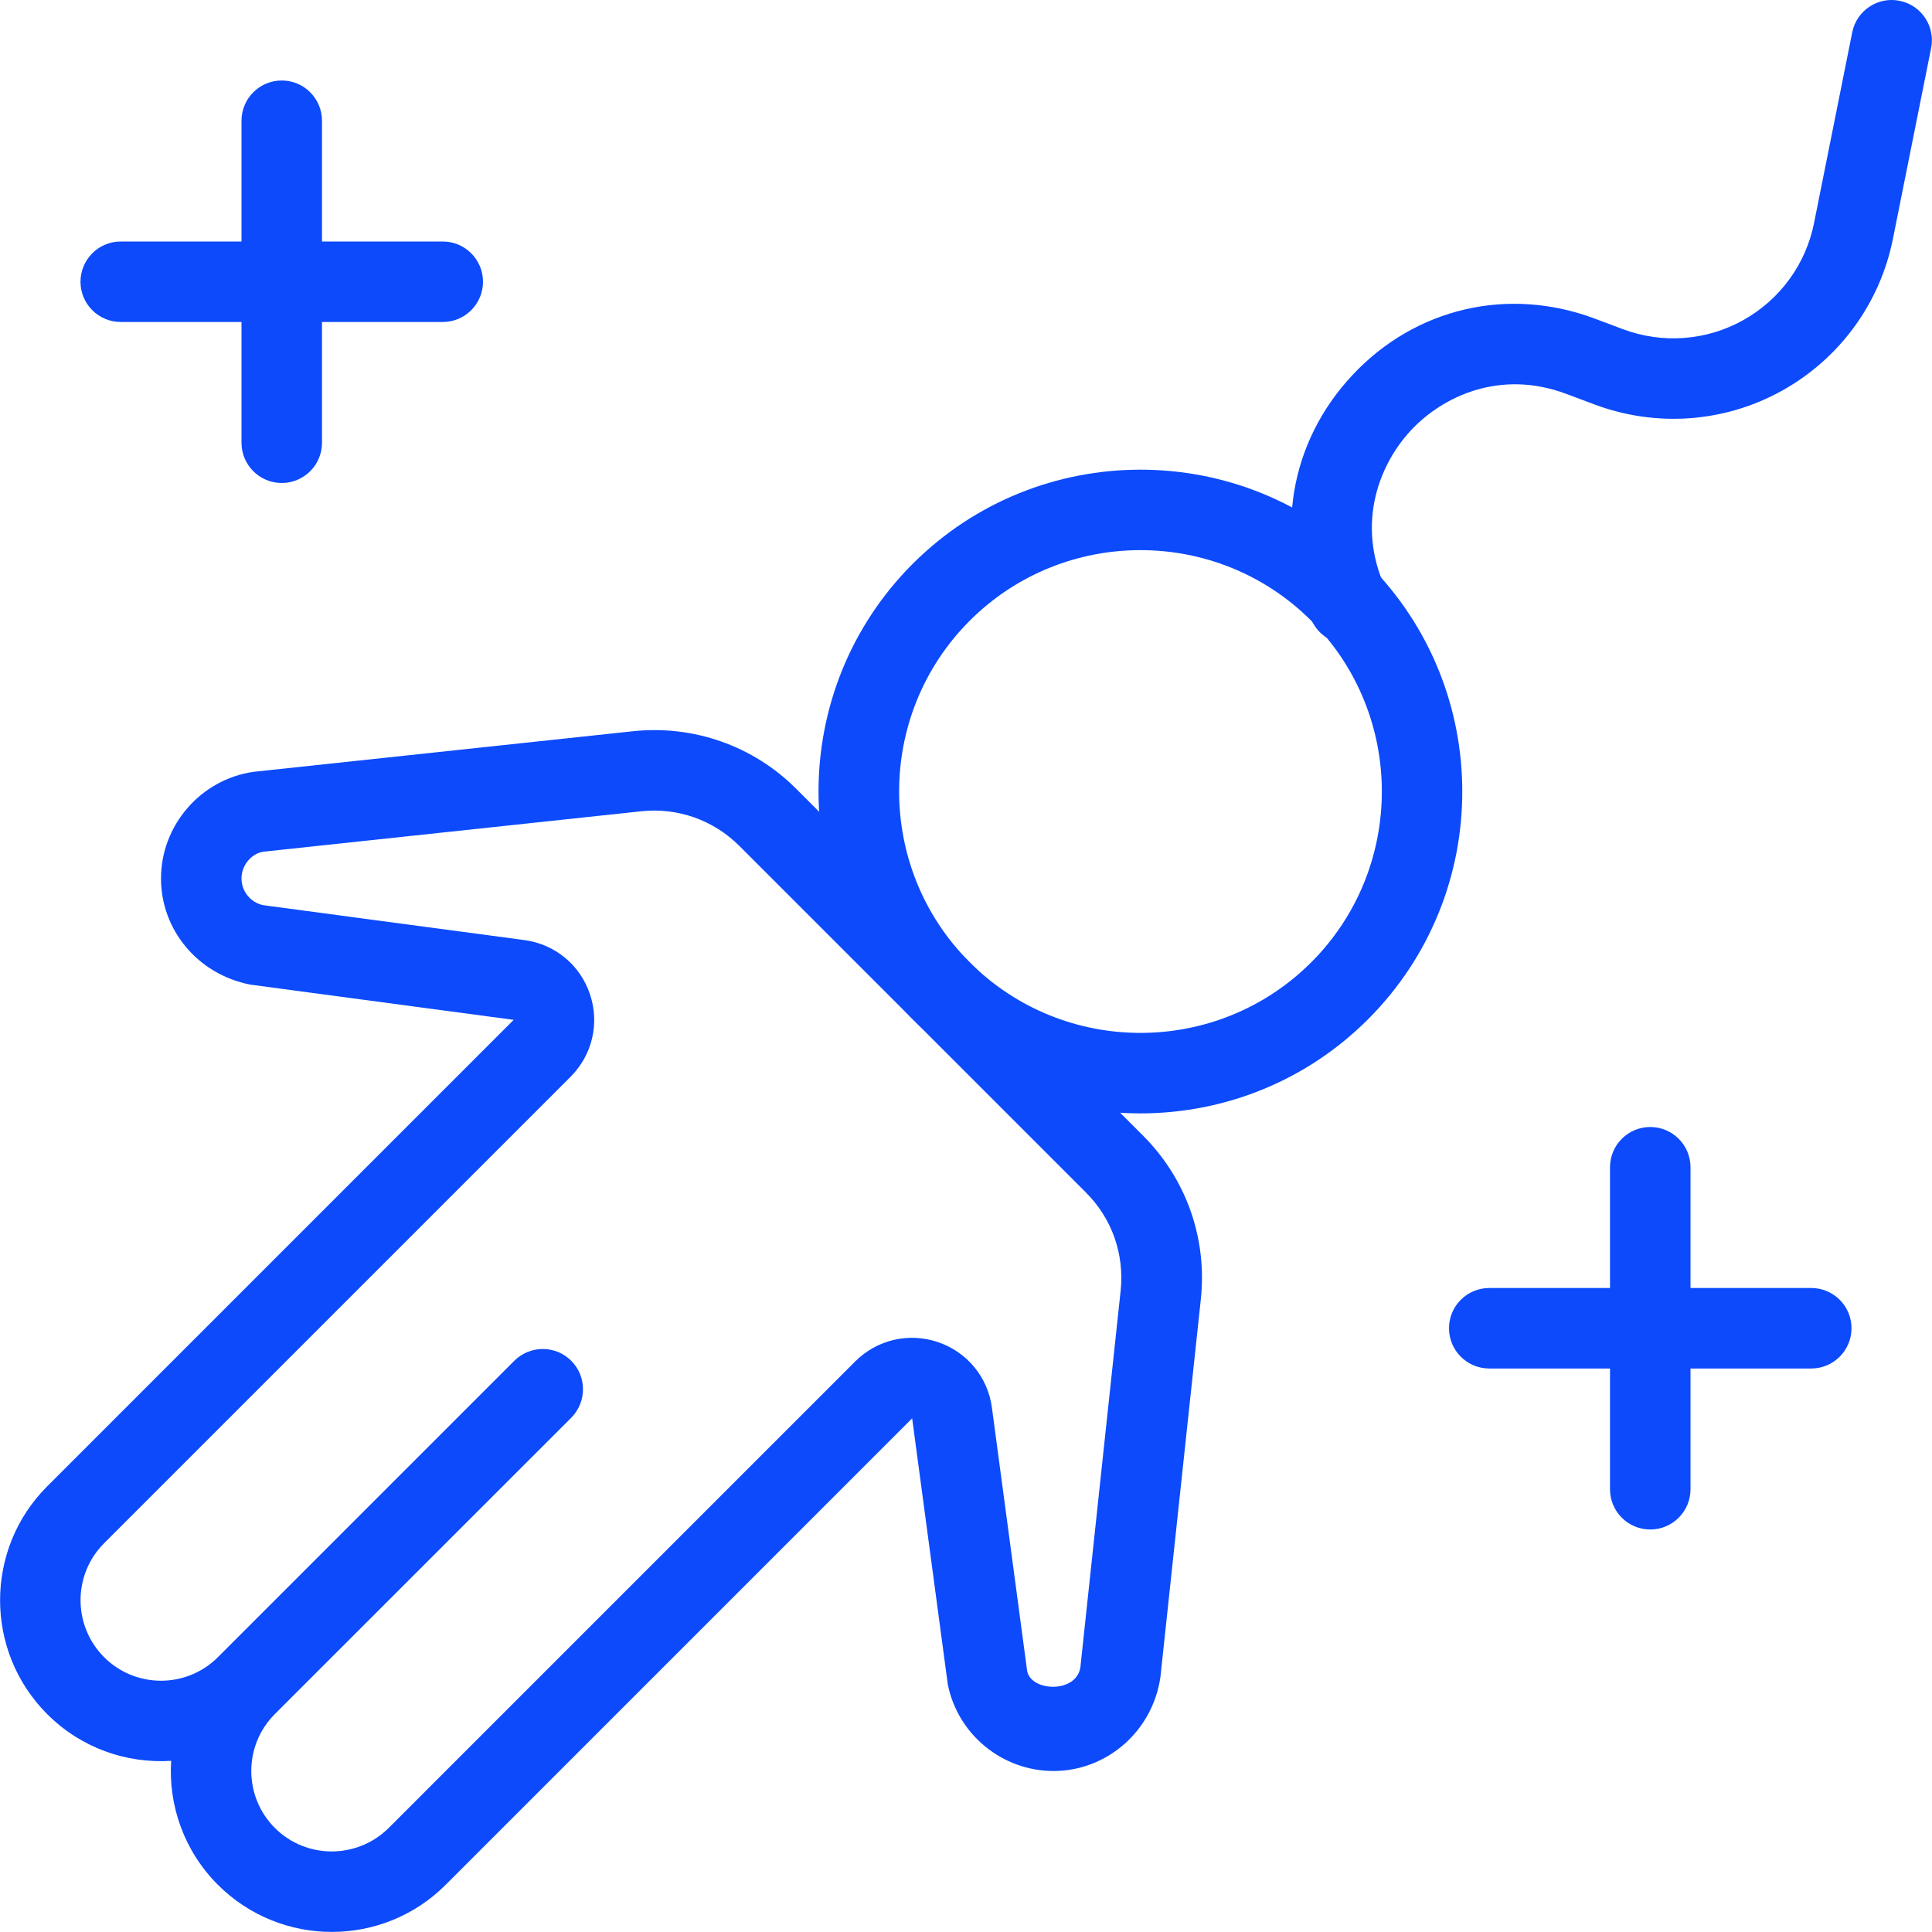
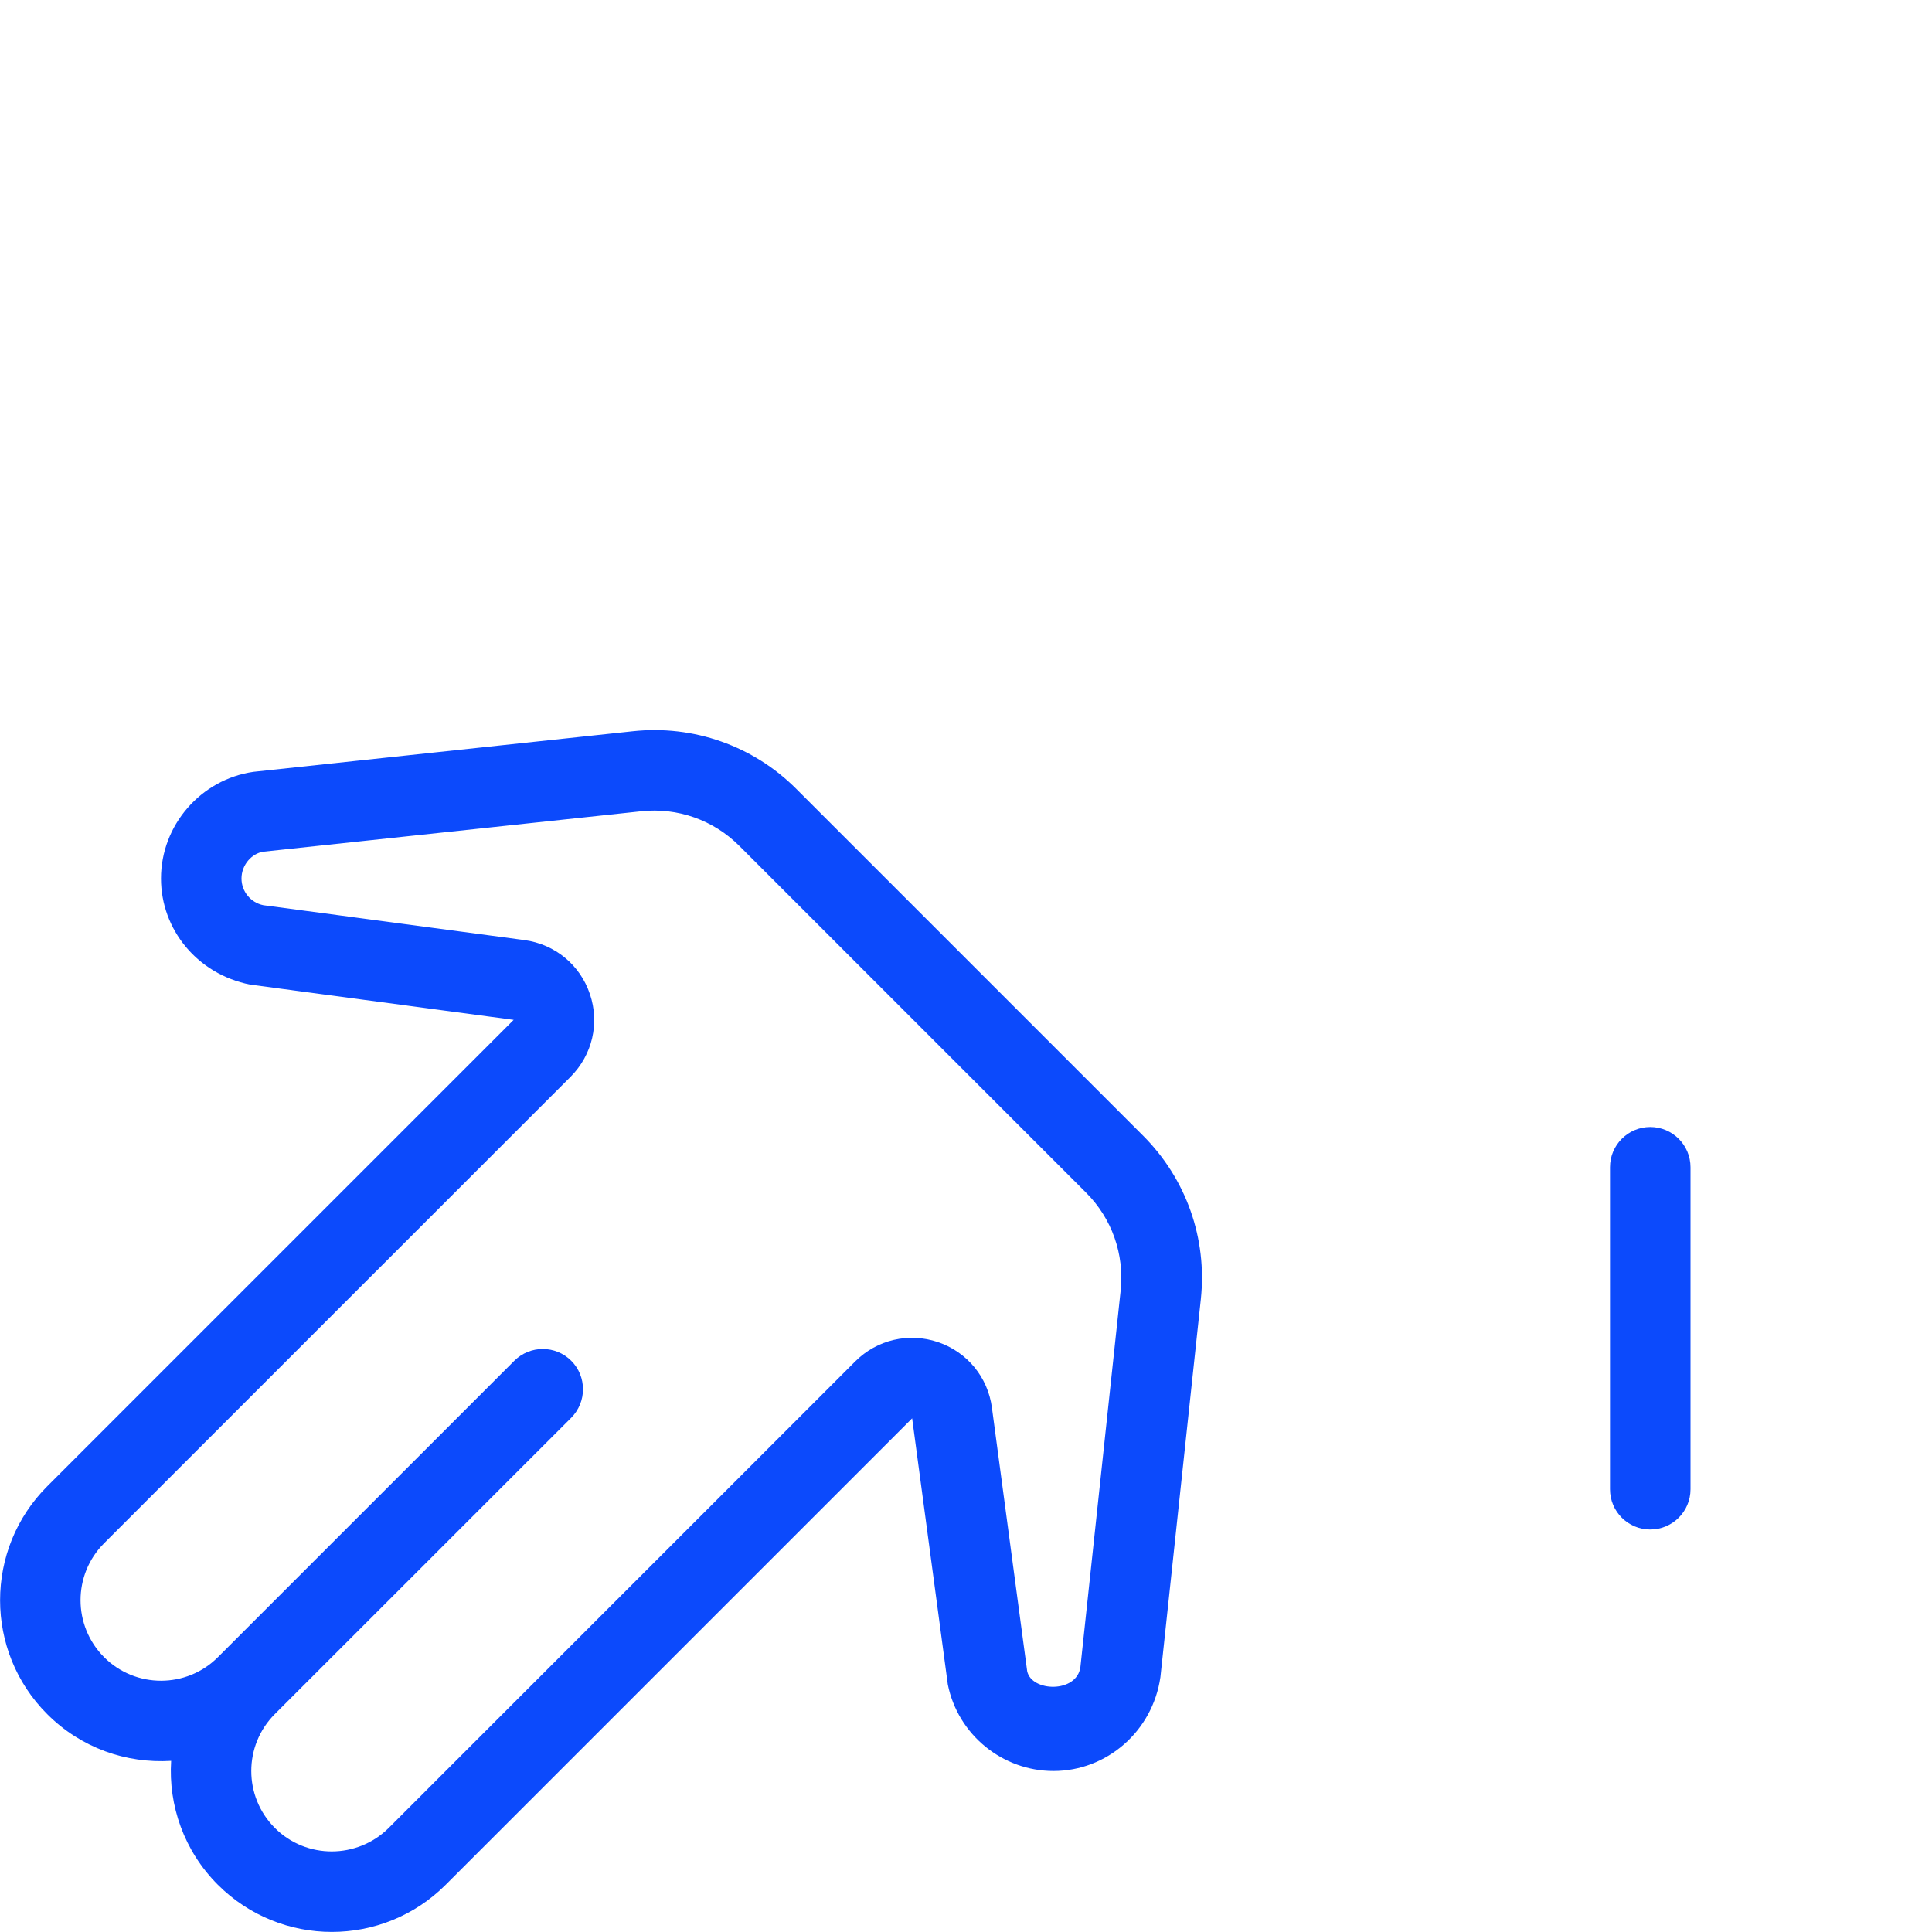
<svg xmlns="http://www.w3.org/2000/svg" width="512" height="512" viewBox="0 0 512 512" fill="none">
  <g clip-path="url(#clip0_606_32)">
-     <path d="M302.229 295.061C280.384 295.061 258.517 286.741 241.877 270.101C208.597 236.821 208.597 182.699 241.877 149.419C275.157 116.16 329.28 116.139 362.56 149.419C395.84 182.699 395.84 236.821 362.56 270.101C345.941 286.741 324.075 295.061 302.229 295.061ZM302.229 145.792C285.845 145.792 269.461 152.021 256.981 164.501C232.043 189.461 232.043 230.059 256.981 255.019C281.941 279.979 322.539 279.957 347.499 255.019C372.437 230.059 372.437 189.461 347.499 164.501C335.019 152.021 318.635 145.792 302.229 145.792Z" fill="#0C4AFC" />
    <path d="M87.936 511.979C77.013 511.979 66.091 507.819 57.749 499.499C48.747 490.496 44.608 478.443 45.355 466.645C33.472 467.371 21.483 463.253 12.501 454.251C-4.139 437.611 -4.139 410.539 12.501 393.899L136.128 270.272L66.283 260.928C52.309 258.155 42.667 246.357 42.667 232.811C42.667 218.688 53.205 206.549 67.179 204.544L167.68 193.792C183.744 192.064 199.637 197.632 211.072 209.109L302.912 300.949C314.368 312.405 319.957 328.213 318.229 344.341L307.52 444.459C305.451 458.795 293.312 469.333 279.189 469.333C265.643 469.333 253.845 459.691 251.179 446.4L241.728 375.872L118.101 499.499C109.781 507.819 98.837 511.979 87.936 511.979ZM72.832 454.251C64.512 462.571 64.512 476.096 72.832 484.416C81.131 492.736 94.677 492.715 103.019 484.416L226.645 360.789C232.427 355.008 240.853 353.067 248.555 355.669C256.299 358.293 261.781 364.949 262.869 373.035L272.213 442.88C273.365 448.384 285.333 448.747 286.315 441.813L296.981 342.059C298.005 332.373 294.677 322.901 287.787 316.032L195.947 224.192C189.077 217.301 179.541 213.952 169.92 214.997L69.803 225.707C66.667 226.176 64 229.248 64 232.811C64 236.245 66.432 239.211 69.803 239.893L138.965 249.131C147.072 250.219 153.728 255.701 156.331 263.445C158.955 271.189 156.971 279.573 151.211 285.355L27.584 408.981C19.264 417.301 19.264 430.827 27.584 439.168C35.904 447.488 49.429 447.488 57.749 439.168L136.299 360.619C140.459 356.459 147.221 356.459 151.381 360.619C153.472 362.709 154.496 365.44 154.496 368.171C154.496 370.901 153.451 373.632 151.381 375.723L72.832 454.251Z" fill="#0C4AFC" />
-     <path d="M357.333 170.667C353.259 170.667 349.376 168.341 347.584 164.373C337.557 142.101 341.717 117.205 358.421 99.392C375.104 81.579 399.68 75.861 422.571 84.416L430.08 87.232C440.555 91.157 452.181 90.304 461.931 84.864C471.701 79.424 478.571 70.037 480.747 59.072L490.859 8.576C492.011 2.795 497.643 -0.96 503.403 0.213C509.184 1.365 512.917 6.976 511.765 12.757L501.653 63.253C498.24 80.363 487.531 95.019 472.299 103.509C457.045 112 438.933 113.301 422.592 107.2L415.083 104.384C397.568 97.813 382.357 105.024 373.973 113.984C365.589 122.923 359.36 138.56 367.04 155.627C369.451 160.981 367.061 167.317 361.685 169.728C360.299 170.368 358.805 170.667 357.333 170.667Z" fill="#0C4AFC" />
    <path d="M437.333 405.333C431.445 405.333 426.667 400.555 426.667 394.667V309.333C426.667 303.445 431.445 298.667 437.333 298.667C443.221 298.667 448 303.445 448 309.333V394.667C448 400.555 443.221 405.333 437.333 405.333Z" fill="#0C4AFC" />
-     <path d="M480 362.667H394.667C388.779 362.667 384 357.888 384 352C384 346.112 388.779 341.333 394.667 341.333H480C485.888 341.333 490.667 346.112 490.667 352C490.667 357.888 485.888 362.667 480 362.667Z" fill="#0C4AFC" />
-     <path d="M74.667 128C68.779 128 64 123.221 64 117.333V32C64 26.112 68.779 21.333 74.667 21.333C80.555 21.333 85.333 26.112 85.333 32V117.333C85.333 123.221 80.555 128 74.667 128Z" fill="#0C4AFC" />
-     <path d="M117.333 85.333H32C26.112 85.333 21.333 80.555 21.333 74.667C21.333 68.779 26.112 64 32 64H117.333C123.221 64 128 68.779 128 74.667C128 80.555 123.221 85.333 117.333 85.333Z" fill="#0C4AFC" />
  </g>
  <defs>
    <clipPath id="clip0_606_32">
      <rect width="512" height="512" fill="white" />
    </clipPath>
  </defs>
</svg>